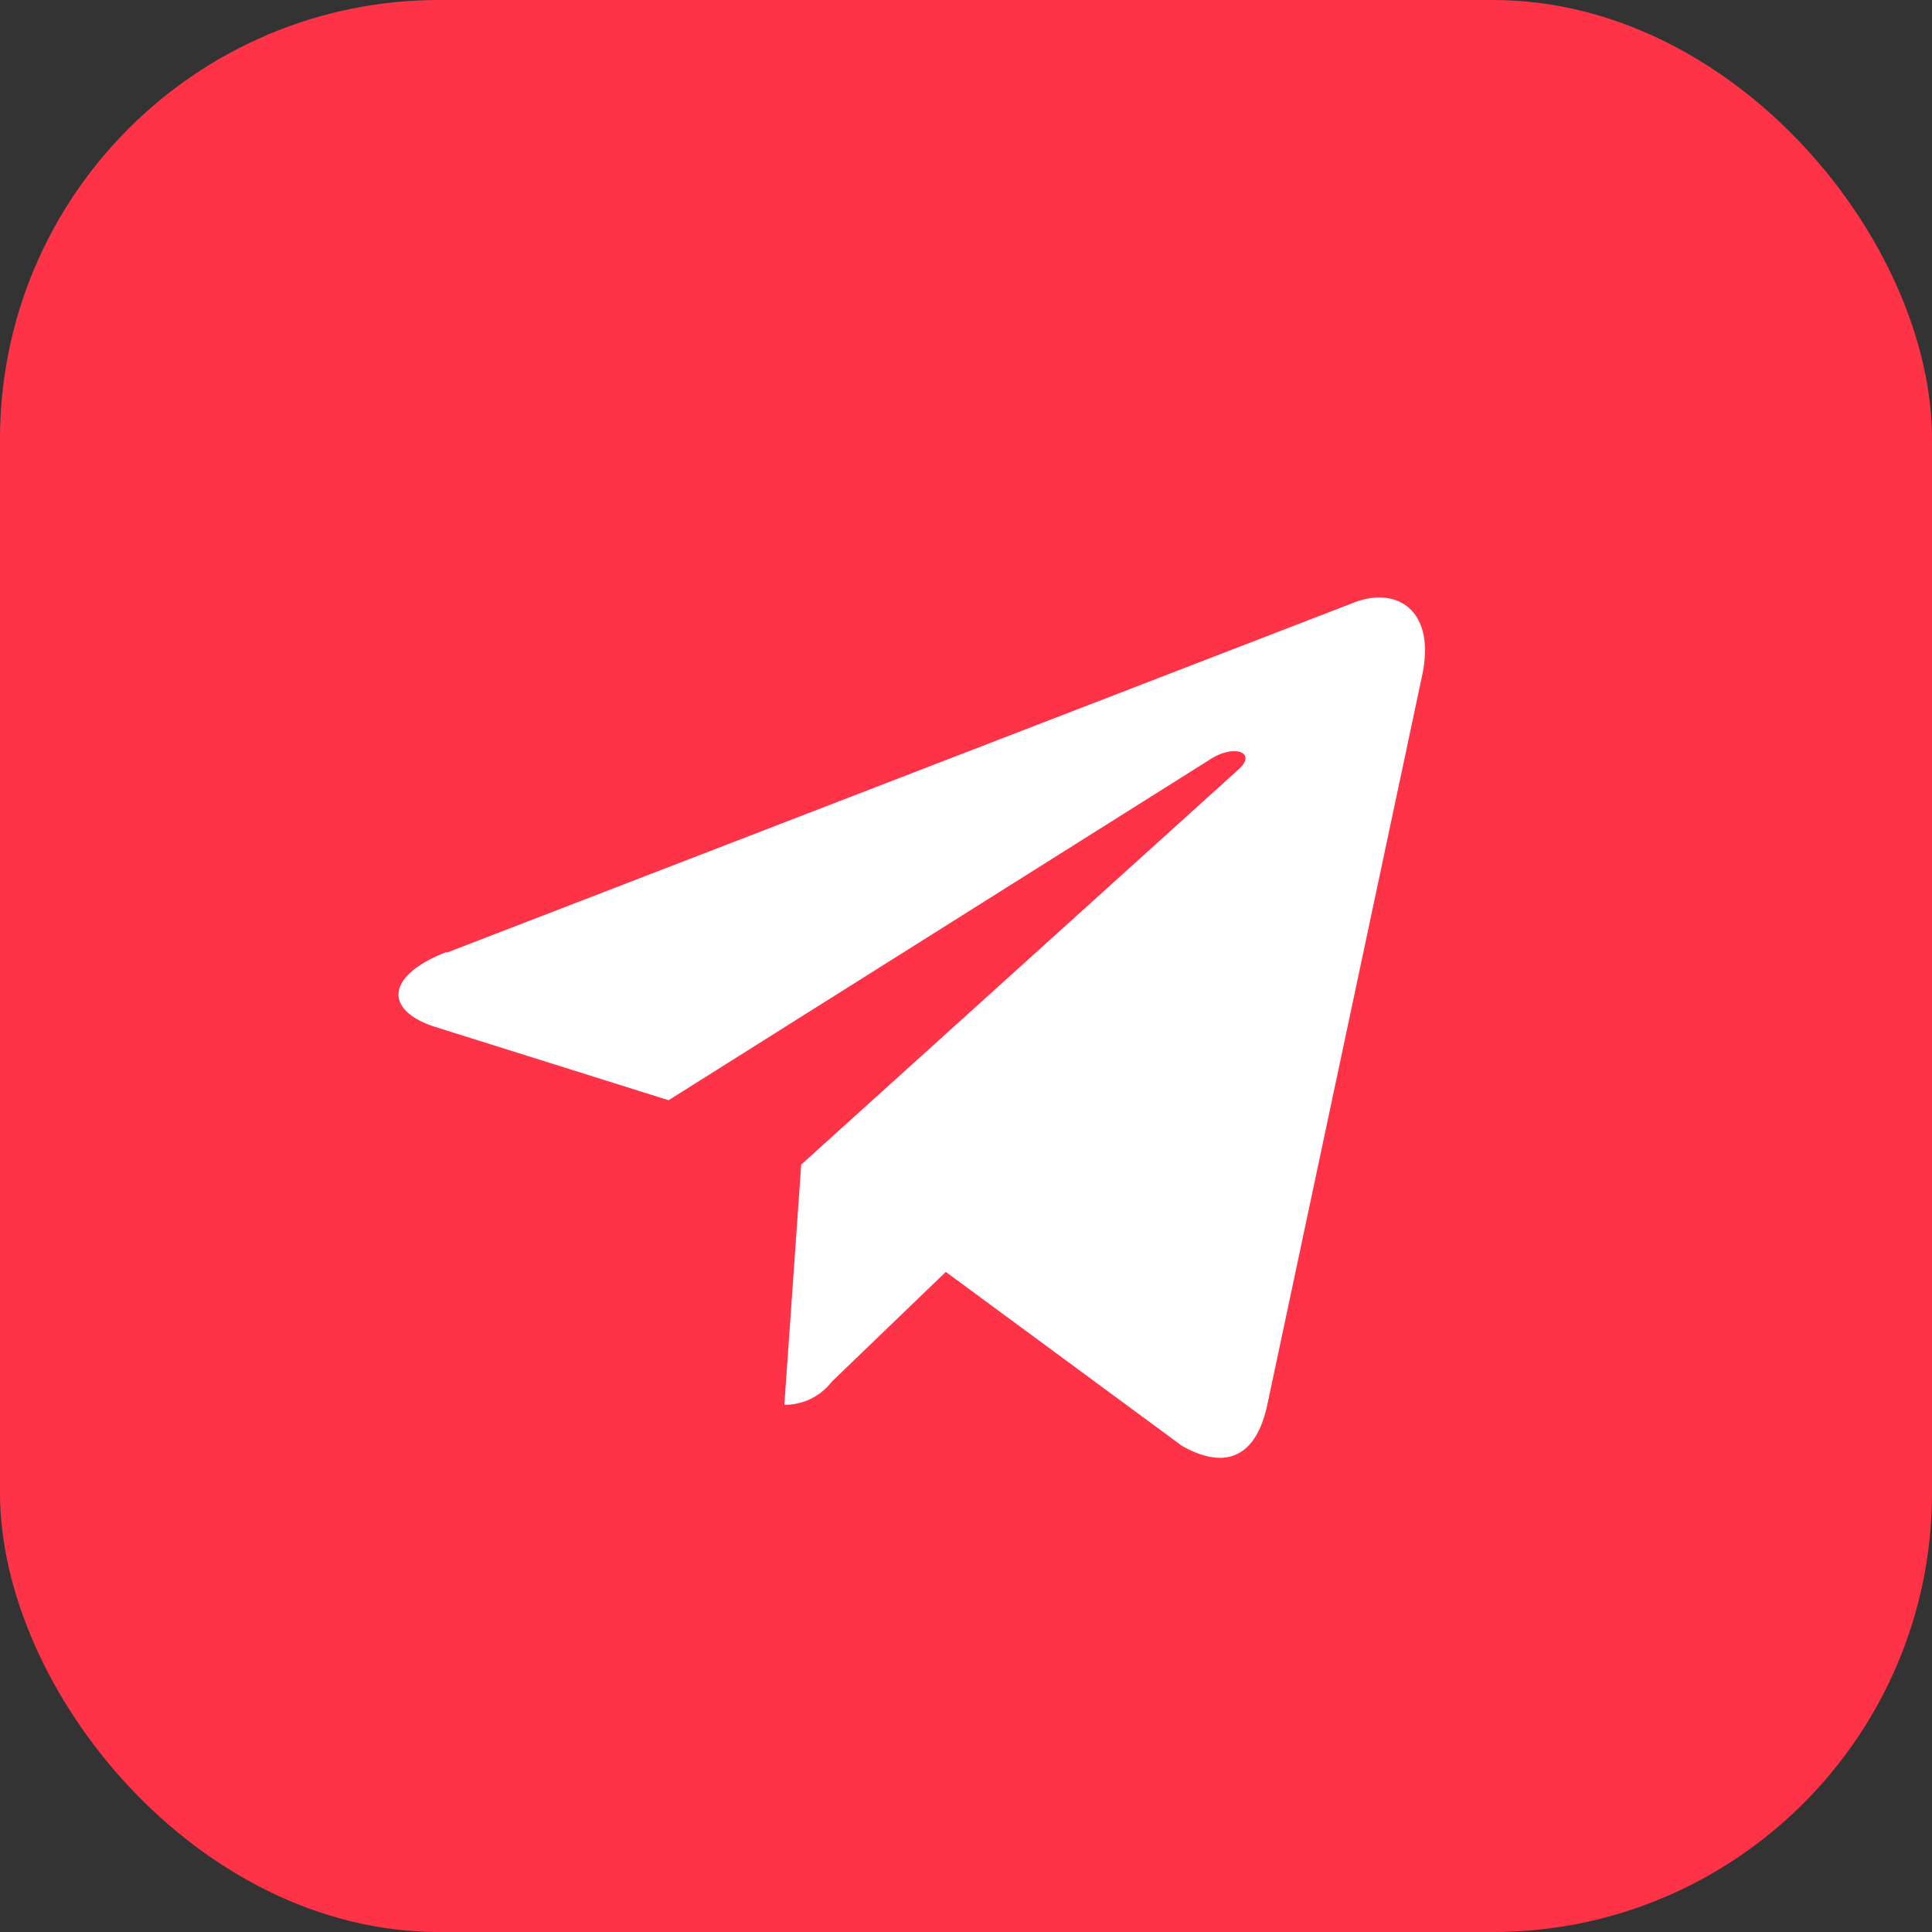
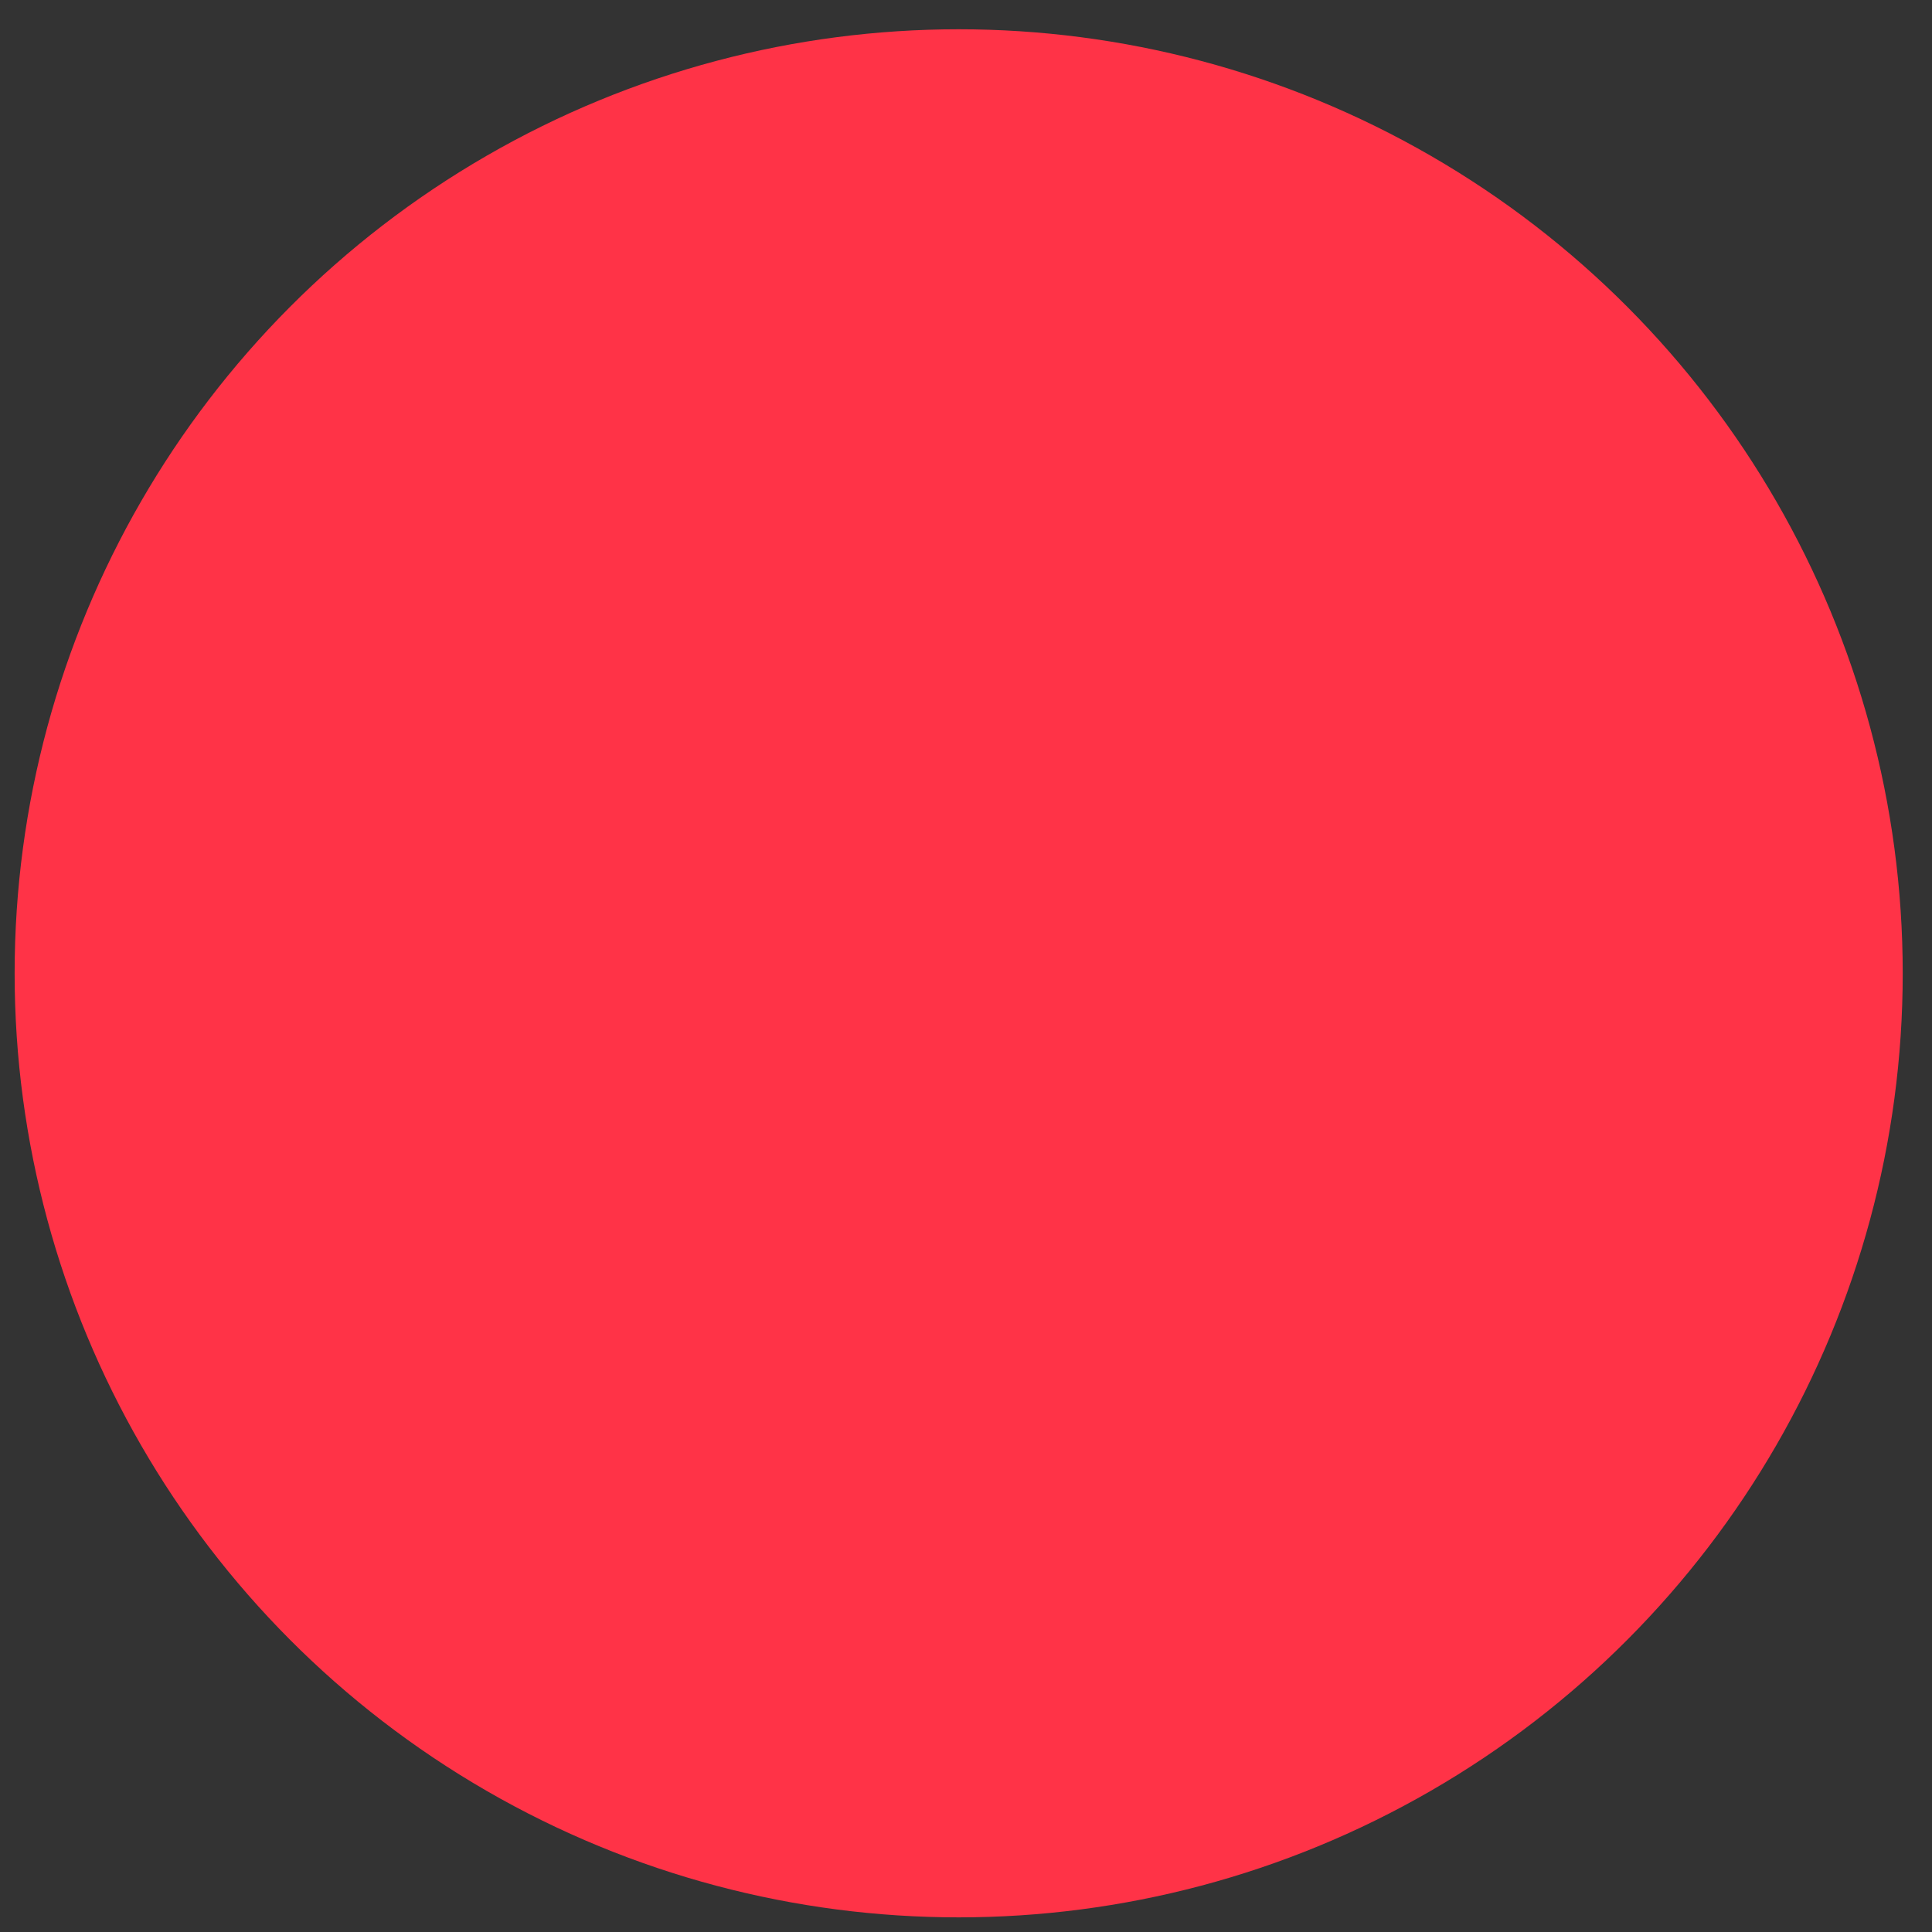
<svg xmlns="http://www.w3.org/2000/svg" id="ico" viewBox="0 0 132 132">
  <rect x="0" y="0" width="132" height="132" fill="#333333" stroke="none" />
  <defs>
    <style>.cls-1{fill:#ff3347;}.cls-2{fill:#fff;}</style>
  </defs>
  <title>telegram_logo</title>
-   <rect class="cls-1" width="132" height="132" rx="30" ry="30" />
  <circle class="cls-1" cx="65.5" cy="66.5" r="64.5" />
-   <path class="cls-2" d="M1242,361.6l62.19-24c2.89-1,5.41.71,4.47,5.07h0l-10.59,49.88c-.78,3.54-2.88,4.4-5.82,2.73l-16.13-11.88-7.78,7.49a4.06,4.06,0,0,1-3.25,1.59l1.15-16.41,29.88-27c1.3-1.15-.29-1.79-2-.65l-36.94,23.25-15.92-5c-3.45-1.09-3.53-3.45.73-5.12Z" transform="translate(-1211.5 -296.5)" />
</svg>